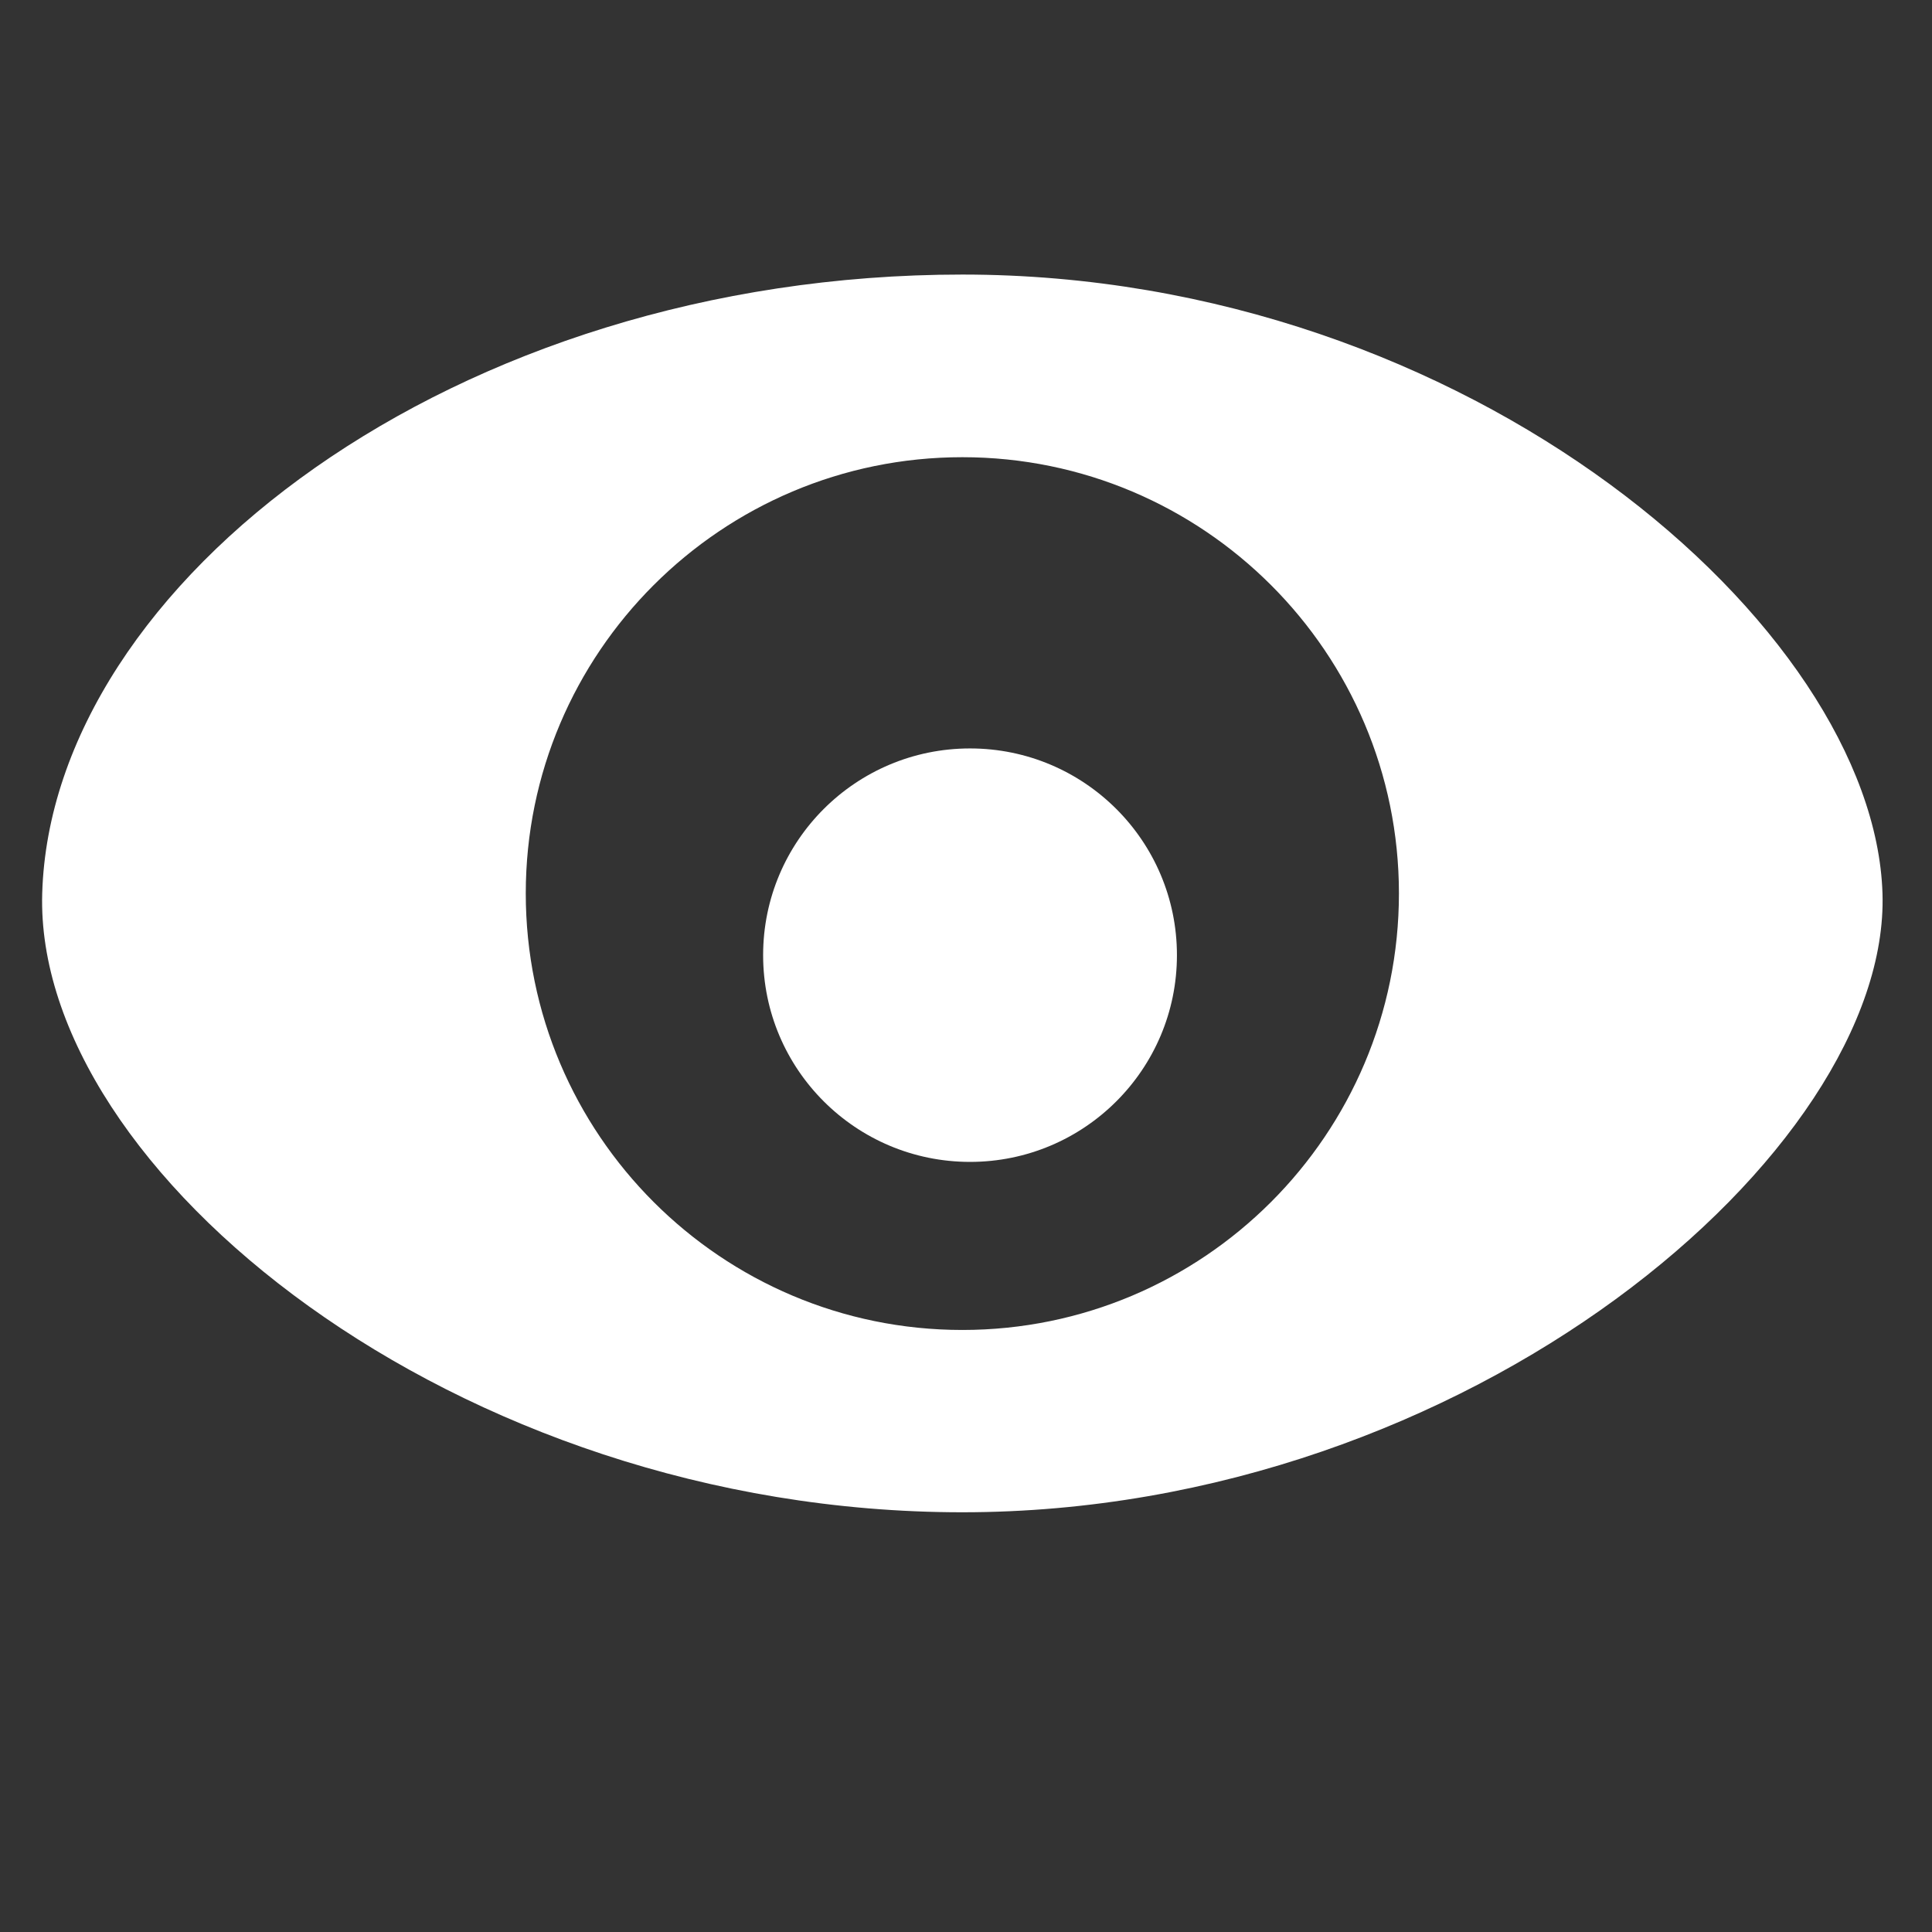
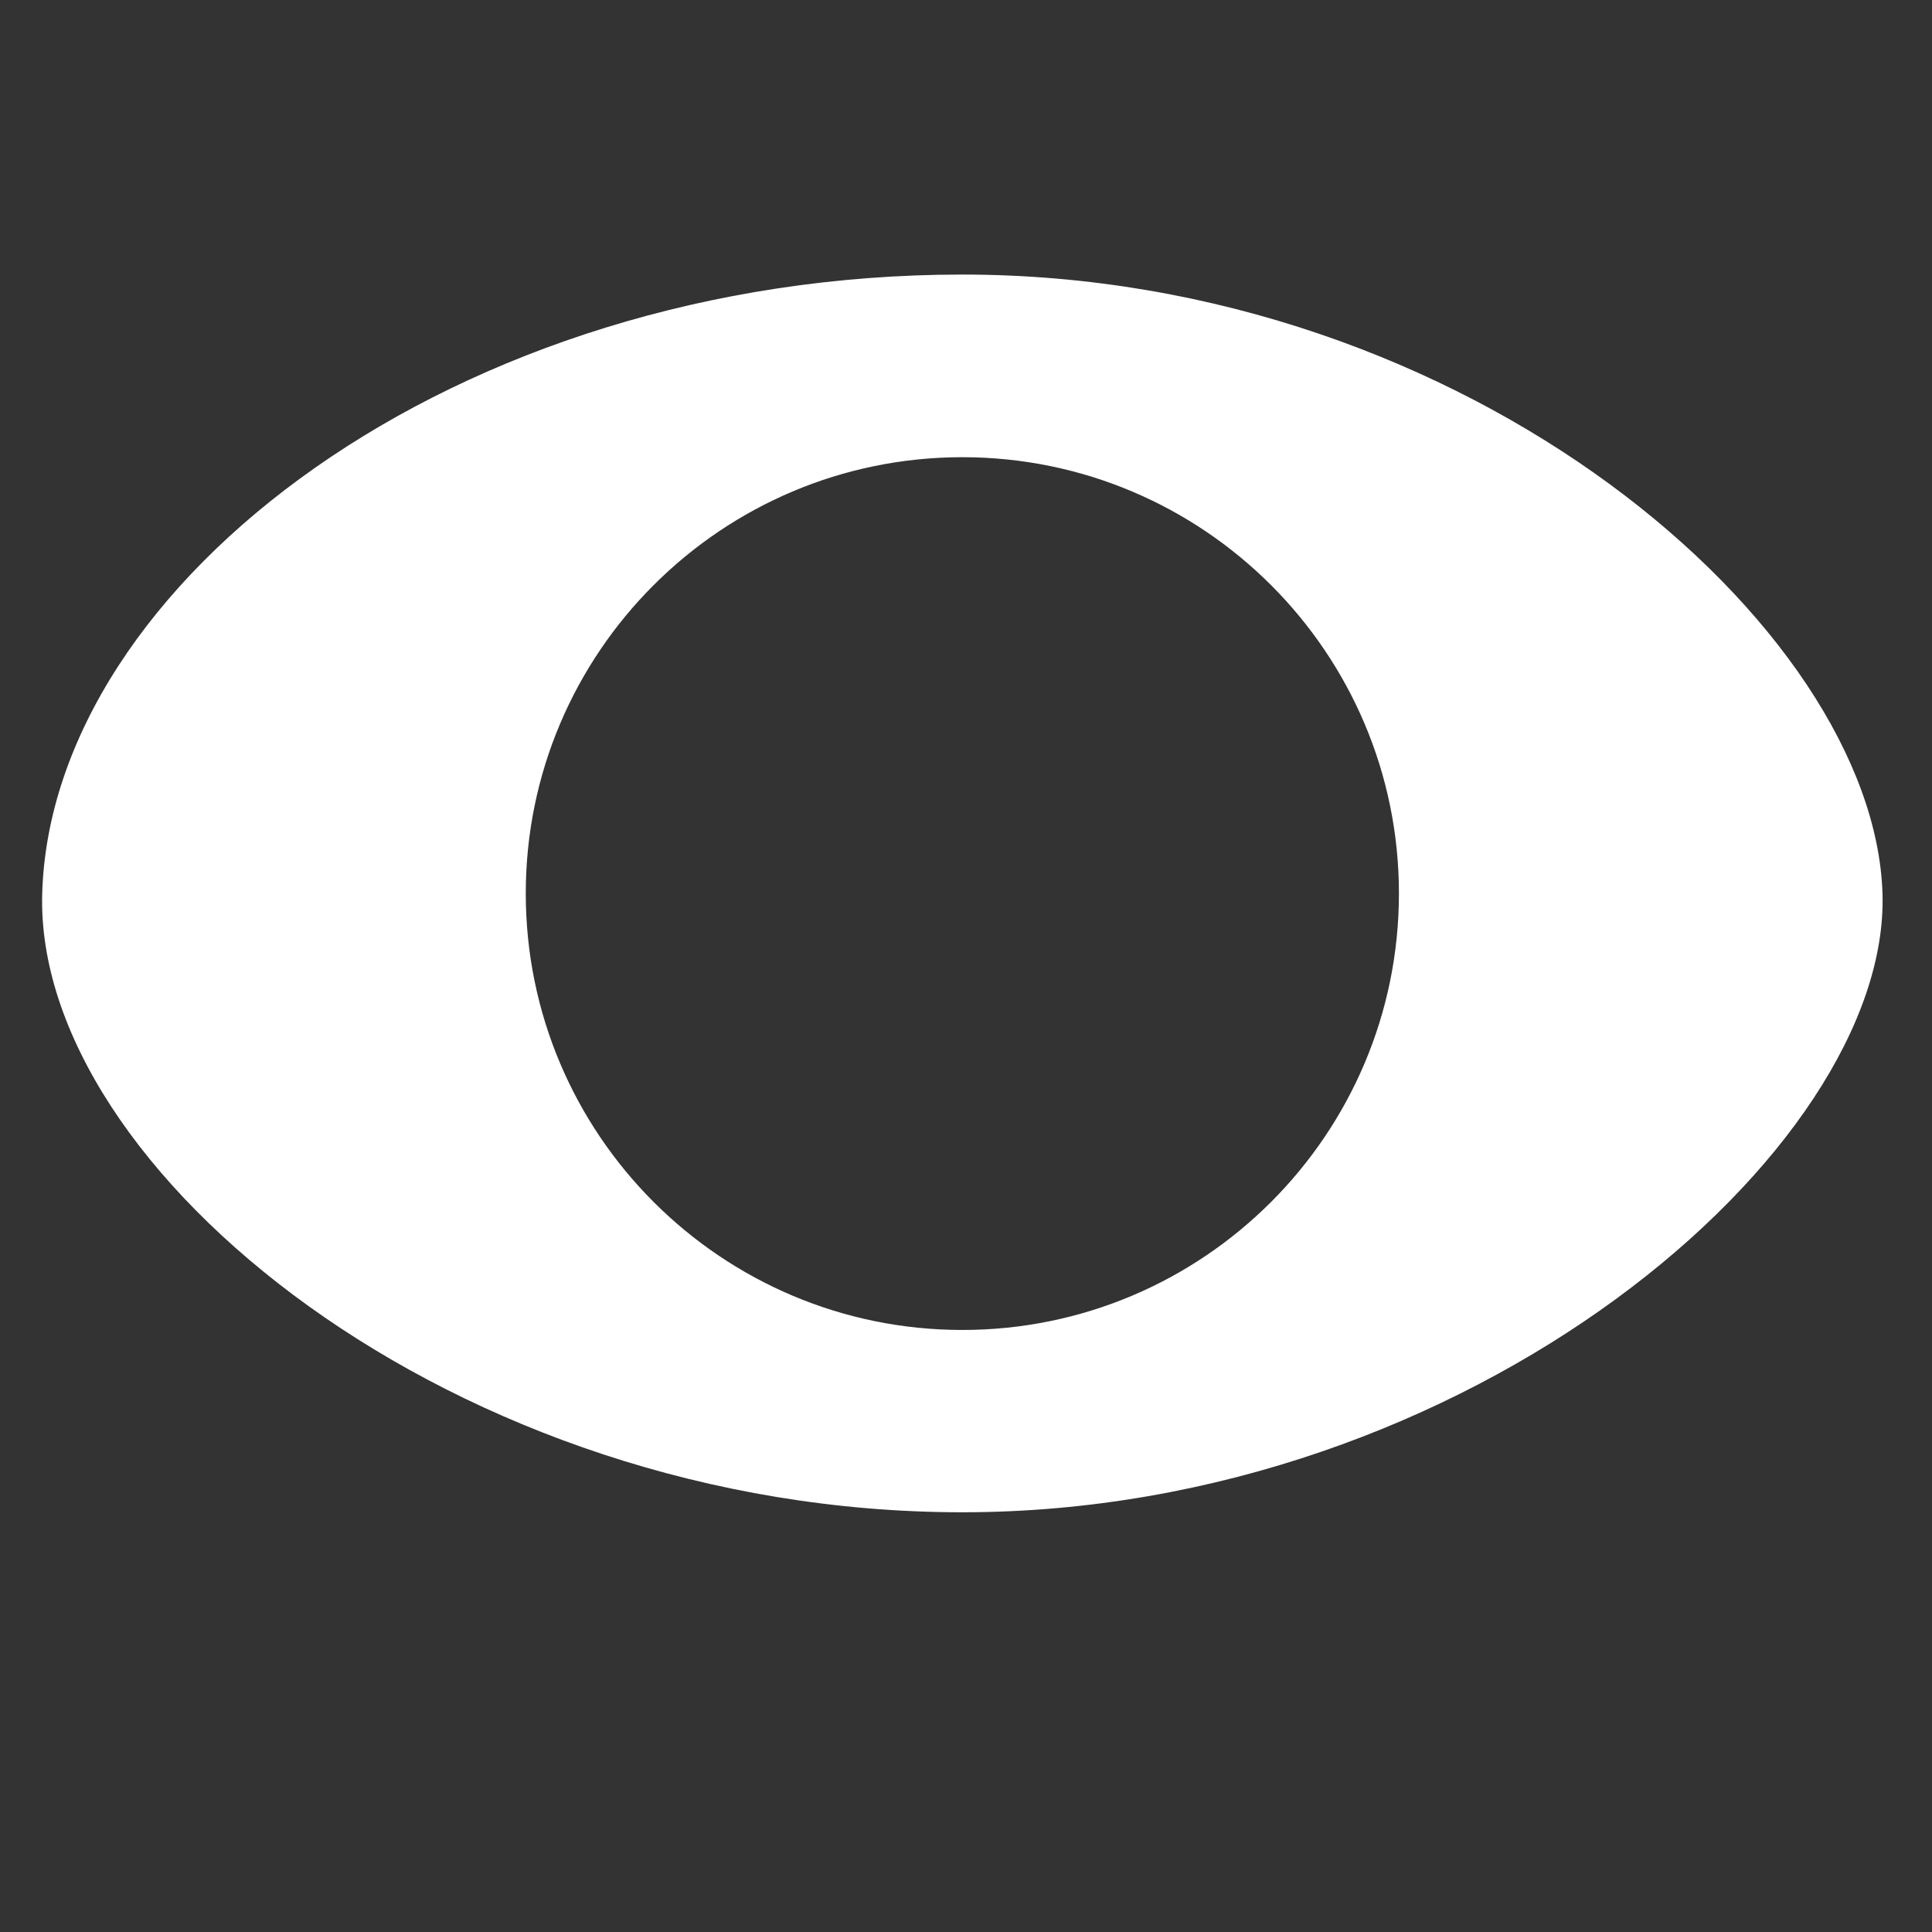
<svg xmlns="http://www.w3.org/2000/svg" width="100%" height="100%" viewBox="0 0 512 512" version="1.1" xml:space="preserve" style="fill-rule:evenodd;clip-rule:evenodd;stroke-linejoin:round;stroke-miterlimit:2;">
  <rect x="0" y="0" width="512" height="512" fill="#333333" stroke="none" />
  <g id="EyeIcon" transform="matrix(9.174,0,0,8.706,-38861,-13279.6)">
    <g transform="matrix(0.958,0,0,1.009,3582.13,-2911.1)">
      <path d="M711.548,4405.15C726.861,4405.15 739.04,4415.79 739.293,4423.82C739.537,4431.56 726.861,4442.49 711.548,4442.49C696.234,4442.49 683.558,4432.14 683.802,4423.82C684.076,4414.46 696.234,4405.15 711.548,4405.15ZM711.548,4410.66C718.813,4410.66 724.712,4416.56 724.712,4423.82C724.712,4431.09 718.813,4436.99 711.548,4436.99C704.282,4436.99 698.383,4431.09 698.383,4423.82C698.383,4416.56 704.282,4410.66 711.548,4410.66Z" style="fill:white;" />
    </g>
    <g transform="matrix(0.454,0,0,0.478,3940.05,-559.278)">
-       <circle cx="713.578" cy="4421.95" r="13.165" style="fill:white;" />
-     </g>
+       </g>
  </g>
</svg>